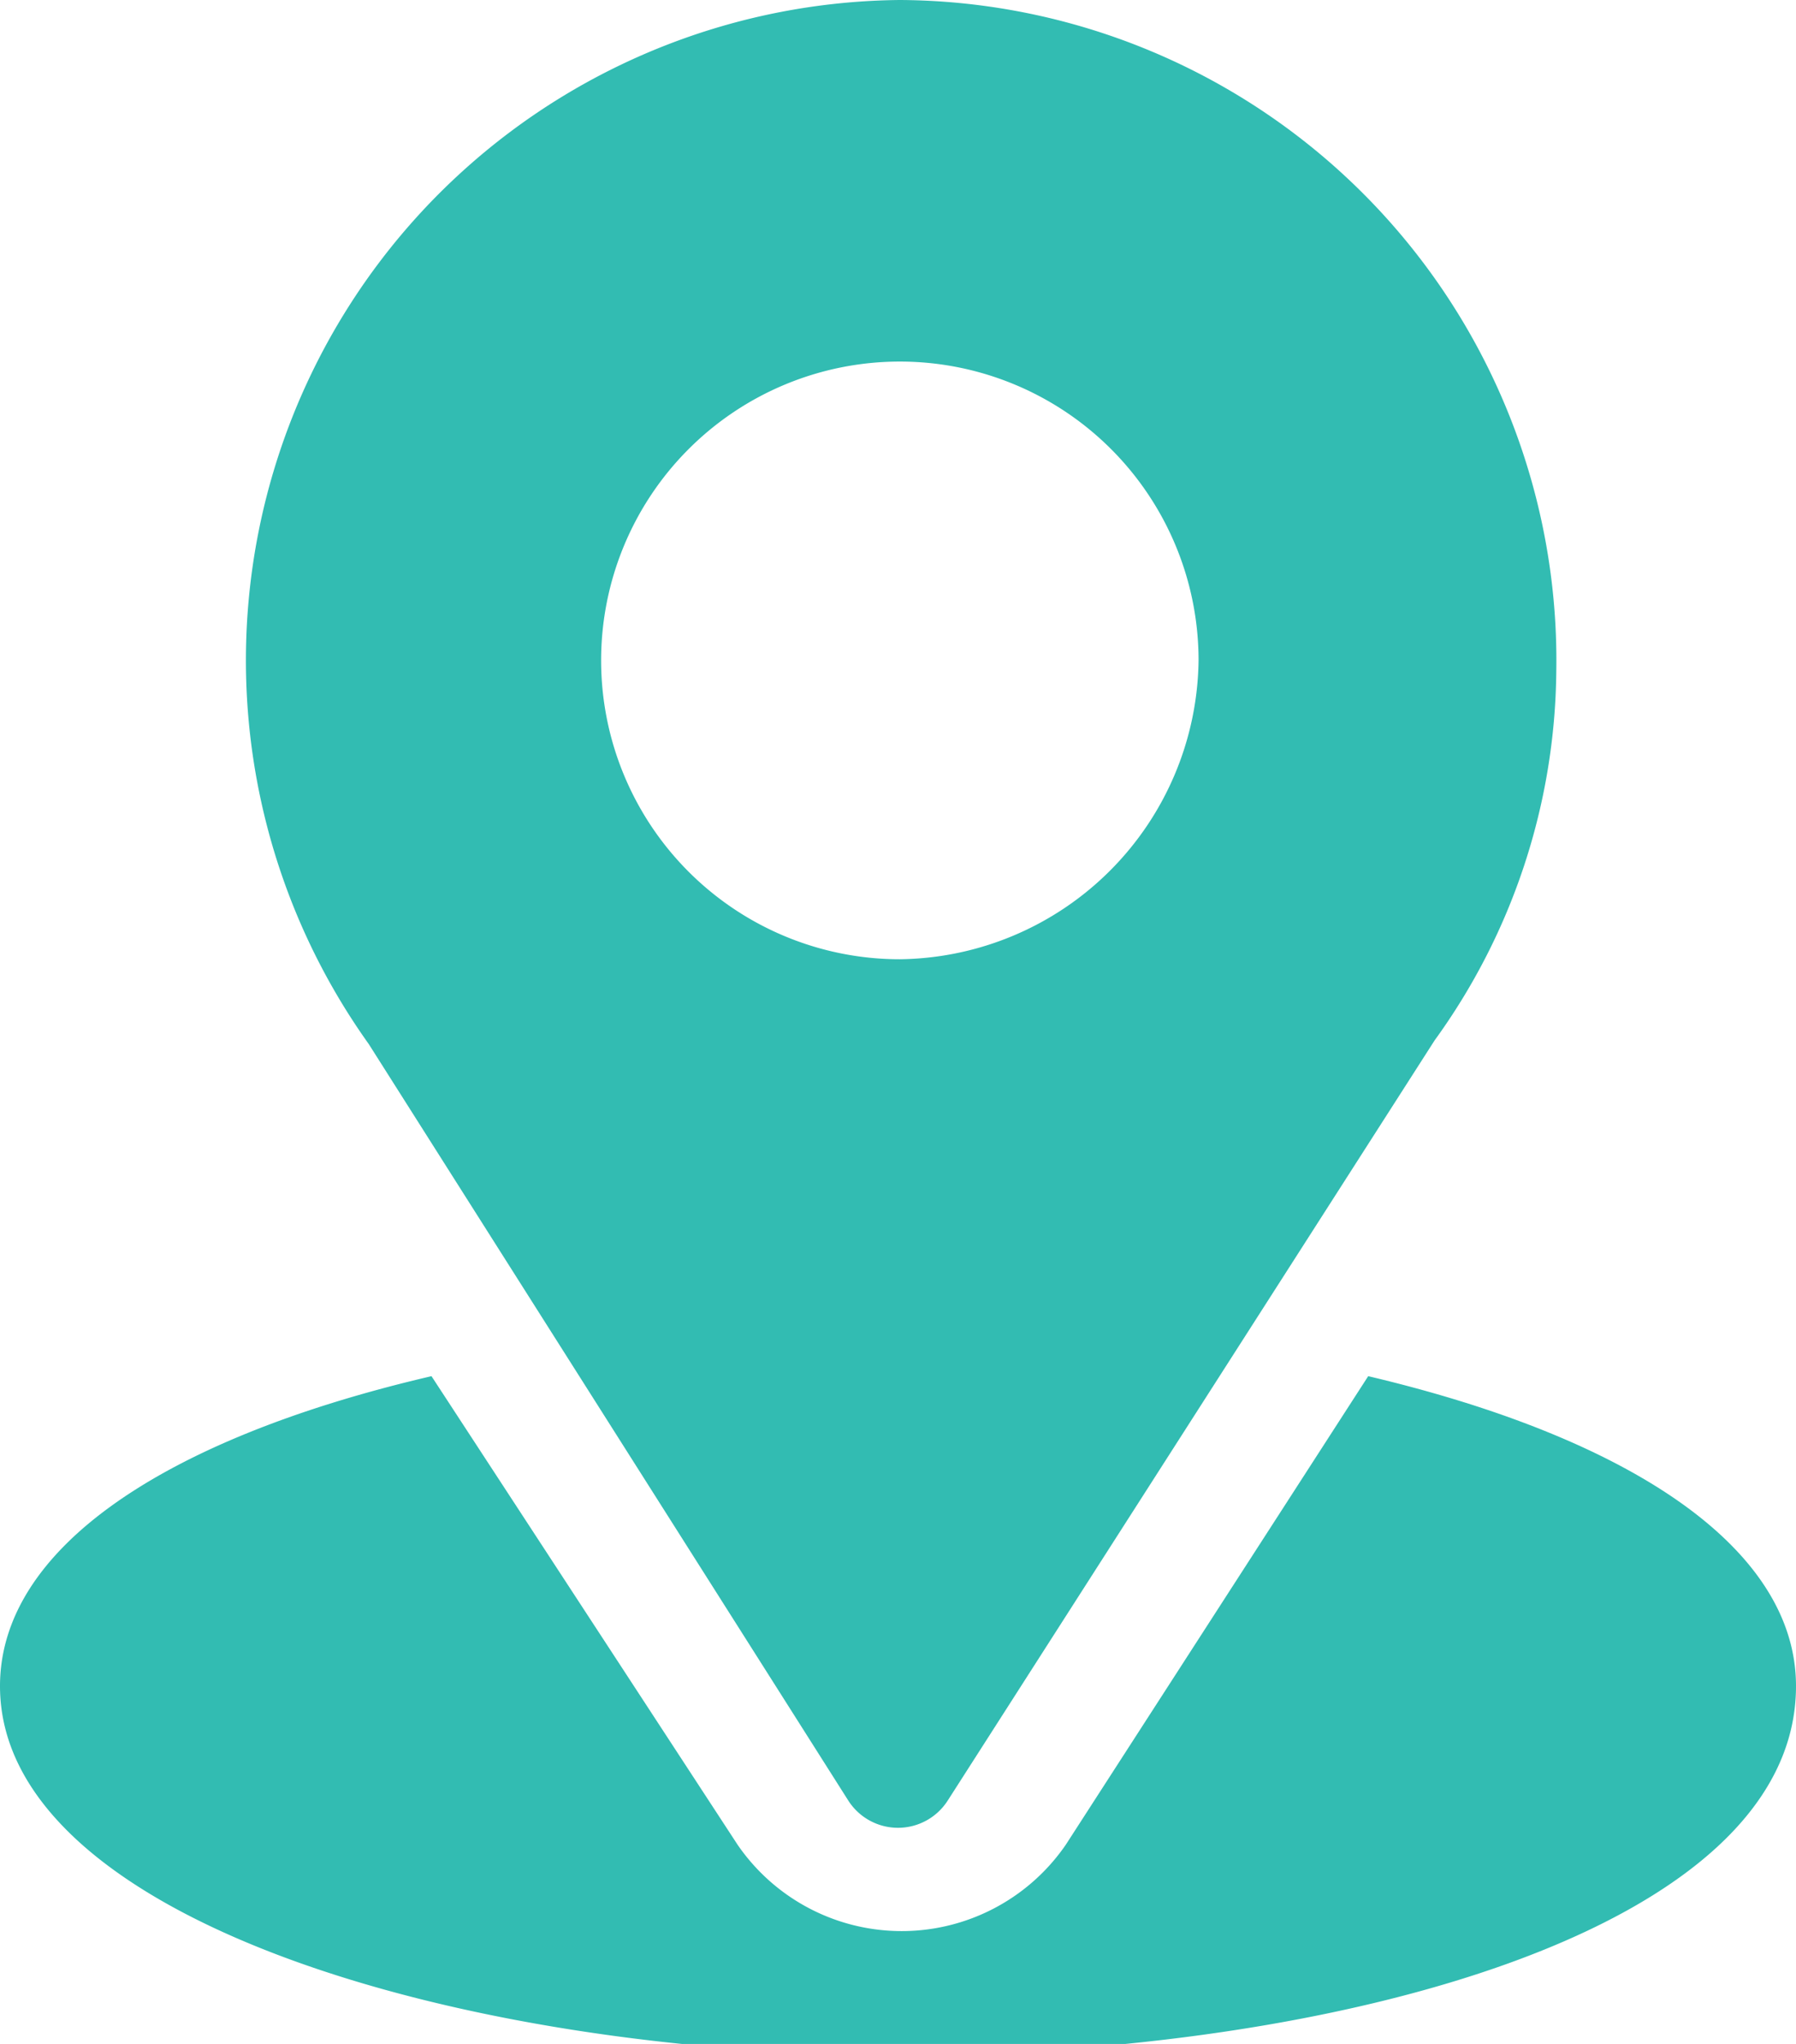
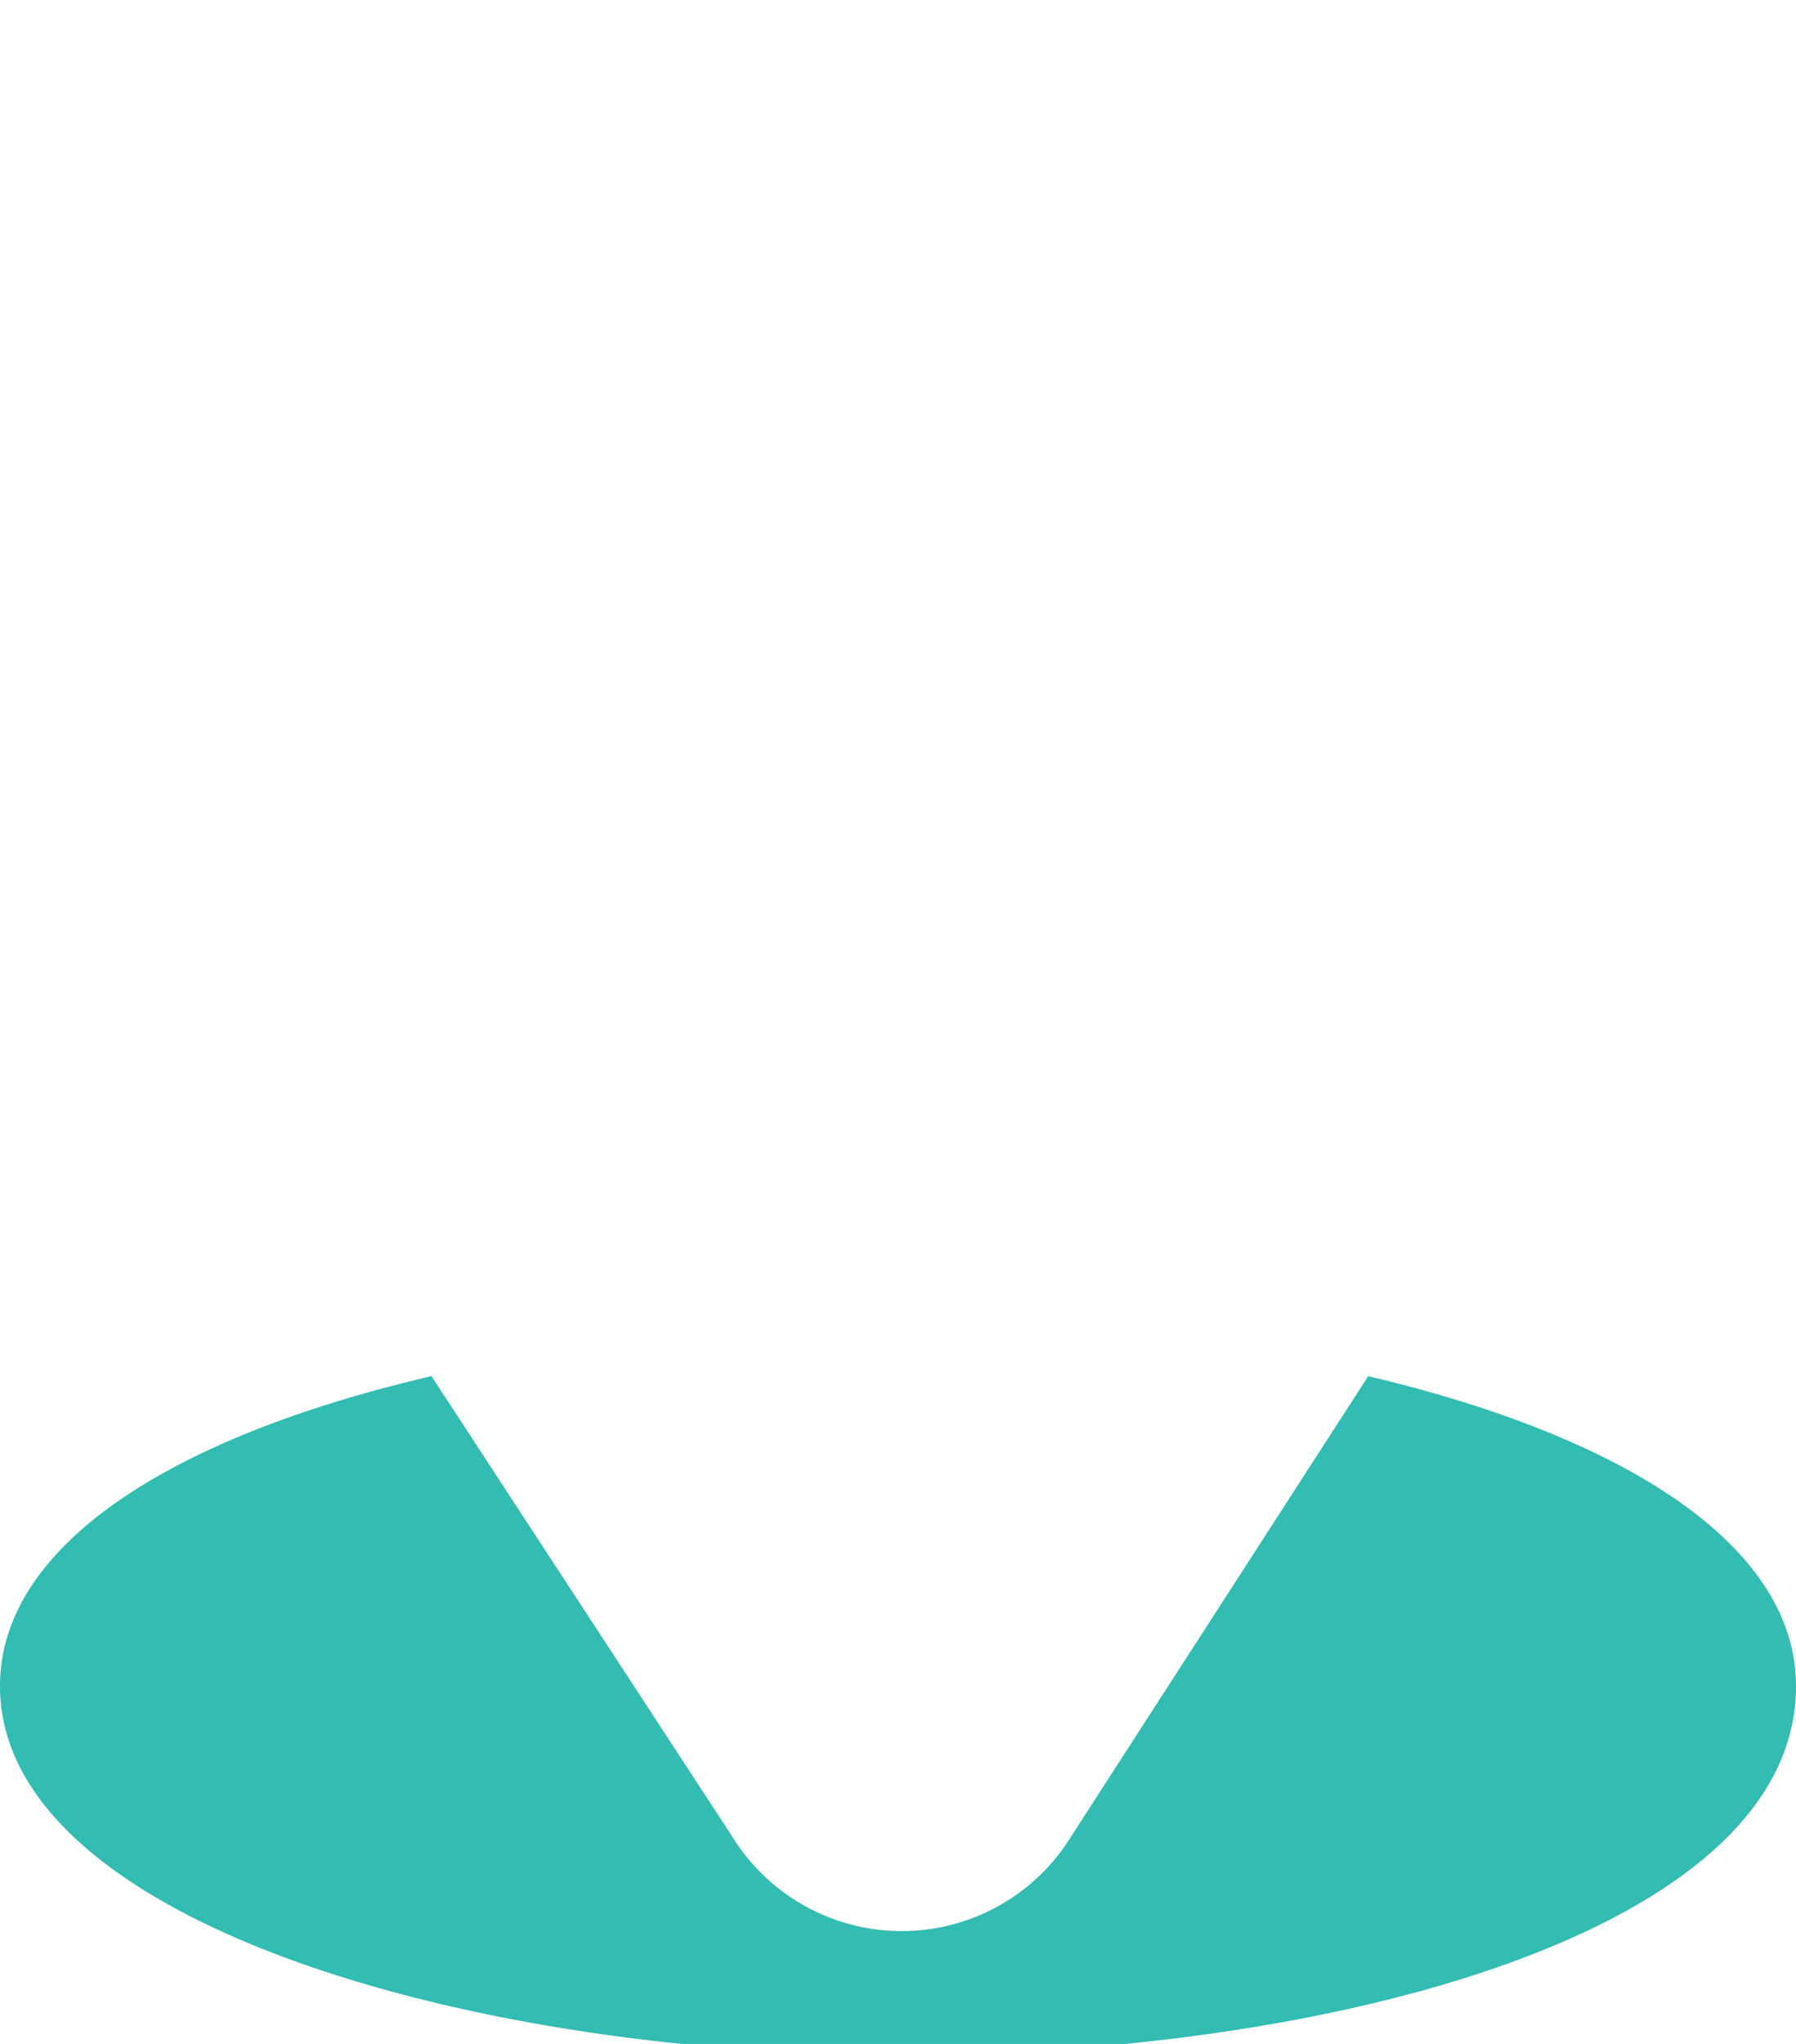
<svg xmlns="http://www.w3.org/2000/svg" viewBox="0 0 4.87 5.54">
  <defs>
    <style>.a10dbc2f-3515-4ef7-8b3e-cdb4d8bfa899{fill:#32bcb2;}</style>
  </defs>
  <title>Asset 2ldpi</title>
  <g id="f9fa9aea-d896-4d62-ac38-02c2eb335968" data-name="Layer 2">
    <g id="acb920b4-5dc4-4ce6-b60f-42fe4768a743" data-name="Layer 1">
-       <path class="a10dbc2f-3515-4ef7-8b3e-cdb4d8bfa899" d="M2.44,0A1.79,1.79,0,0,0,1,2.83L2.3,4.88a.16.16,0,0,0,.27,0L3.89,2.82a1.73,1.73,0,0,0,.33-1A1.79,1.79,0,0,0,2.44,0m0,2.6a.81.81,0,1,1,.81-.81.82.82,0,0,1-.81.81" />
      <path class="a10dbc2f-3515-4ef7-8b3e-cdb4d8bfa899" d="M3.71,3.73,2.89,5A.54.54,0,0,1,2,5L1.17,3.73C.44,3.9,0,4.2,0,4.57c0,.63,1.25,1,2.44,1s2.43-.34,2.43-1c0-.37-.44-.67-1.16-.84" />
    </g>
  </g>
</svg>